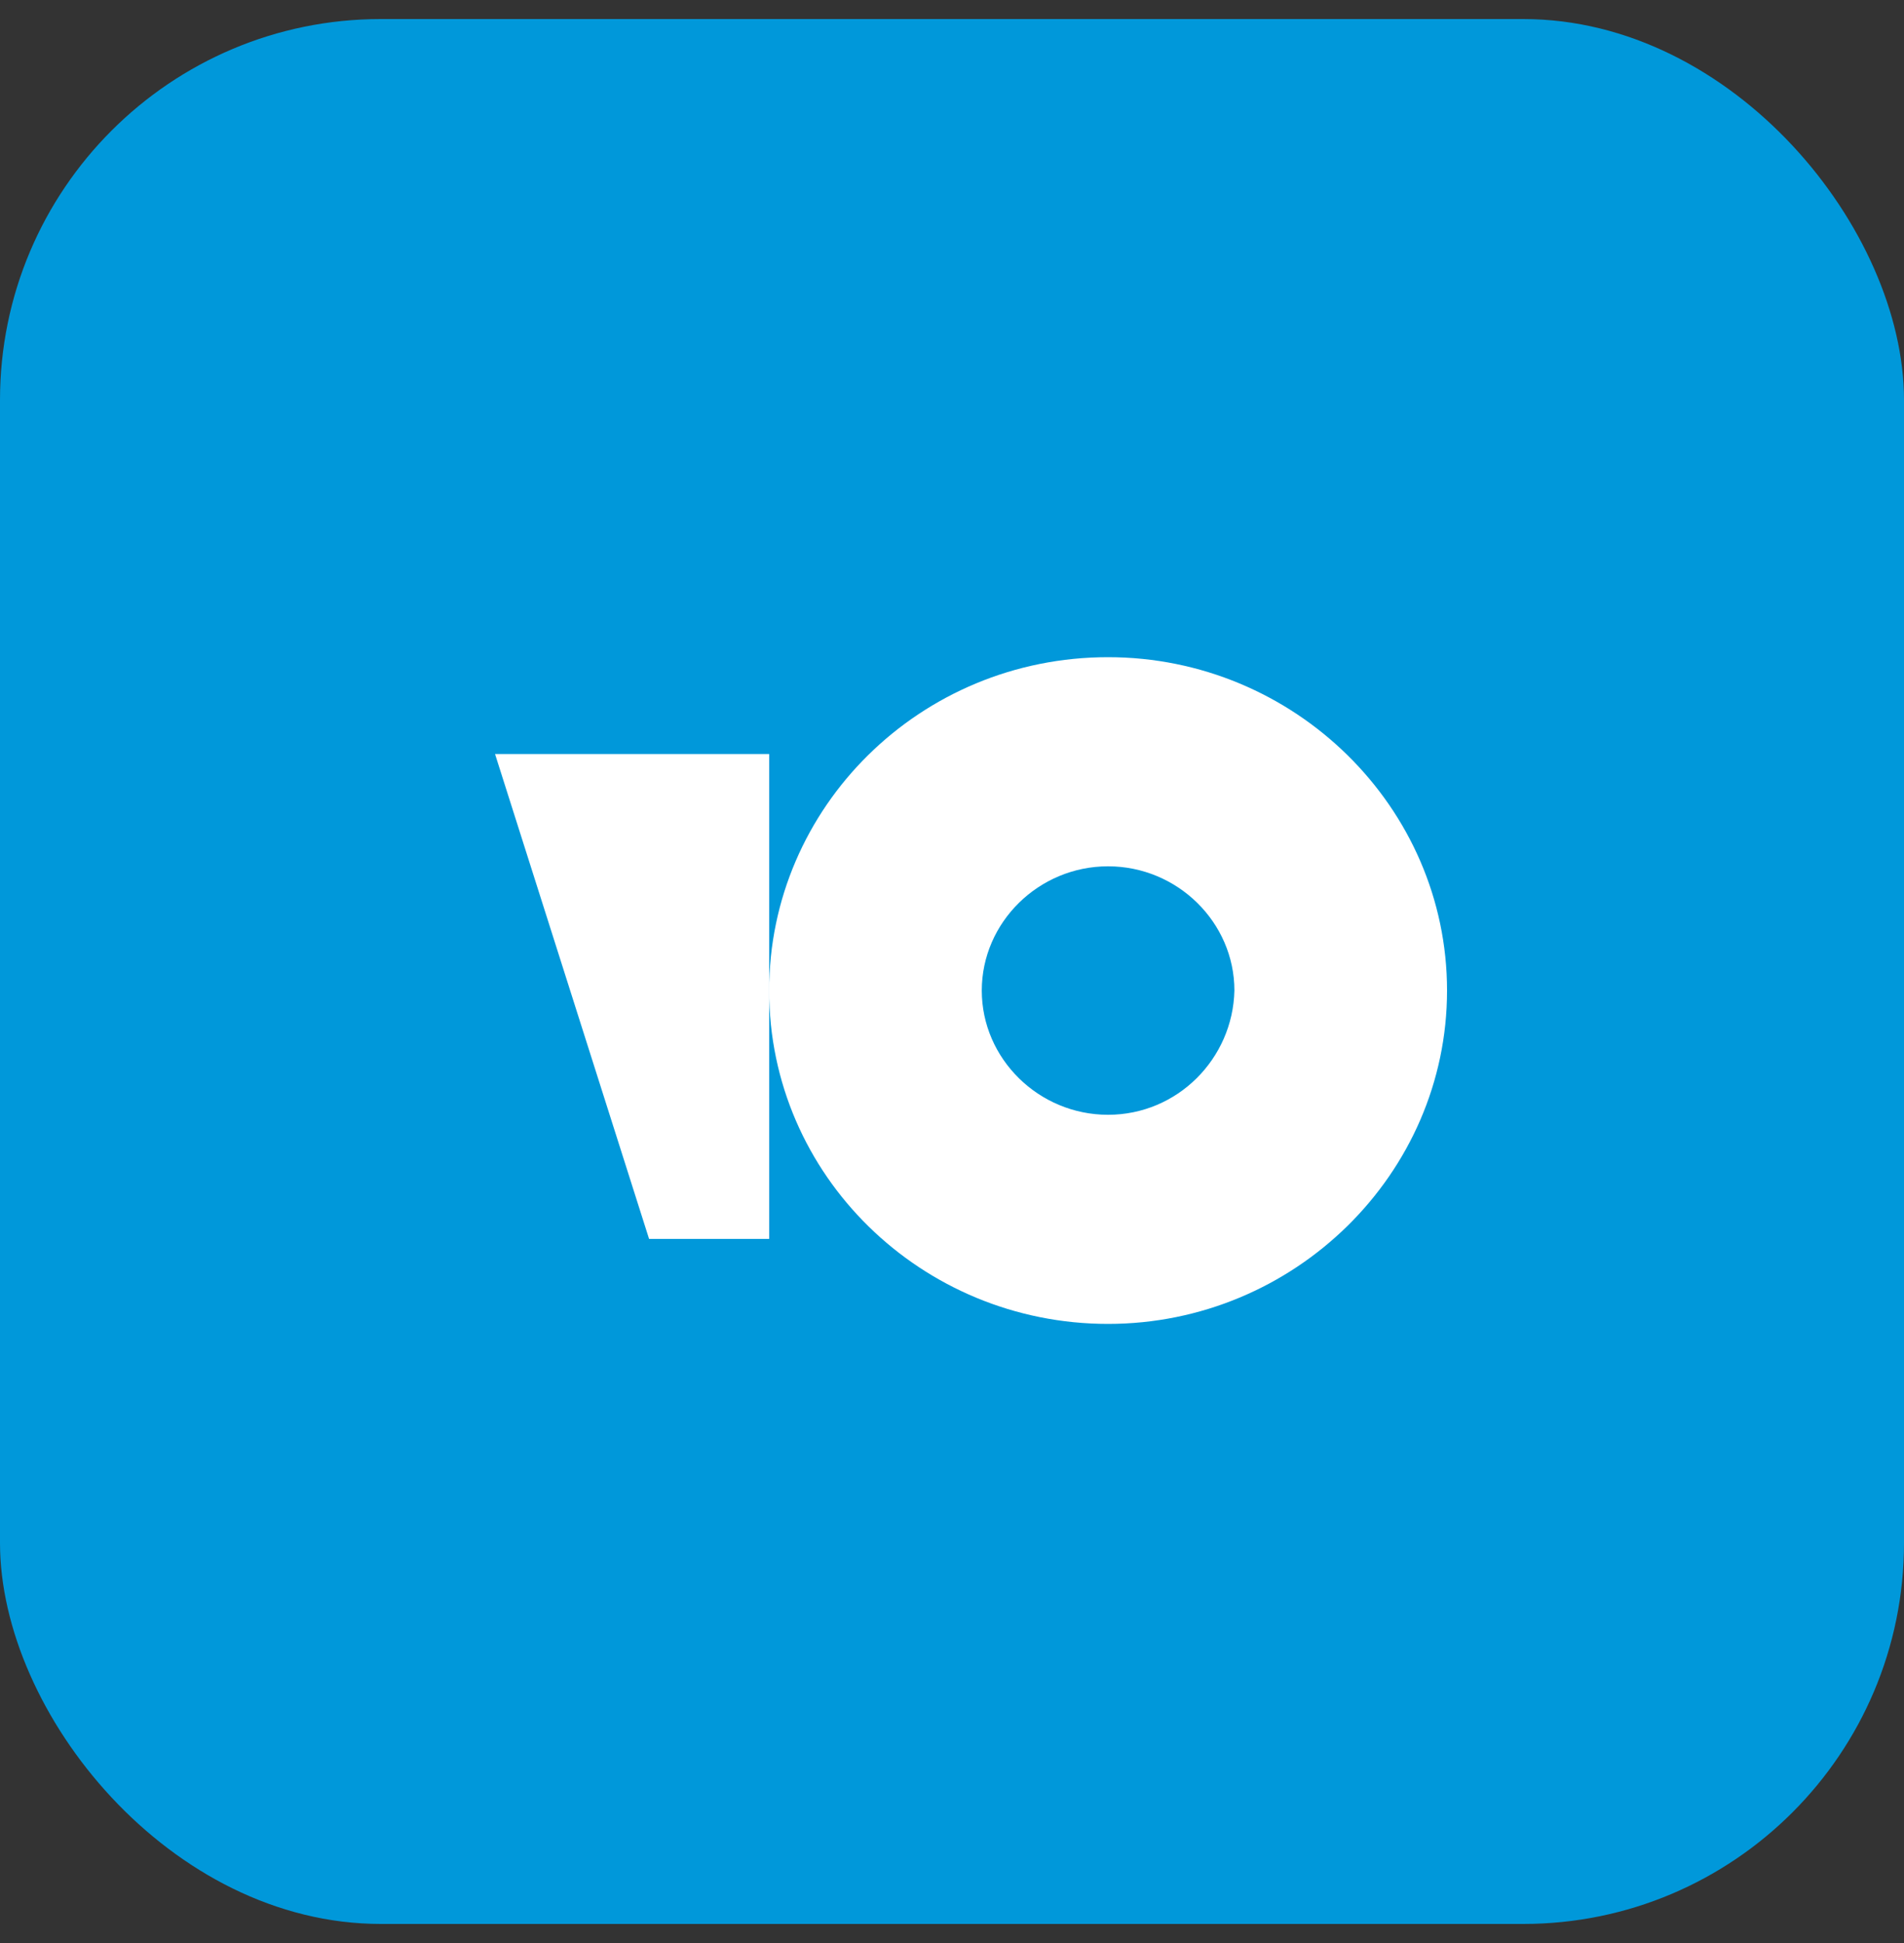
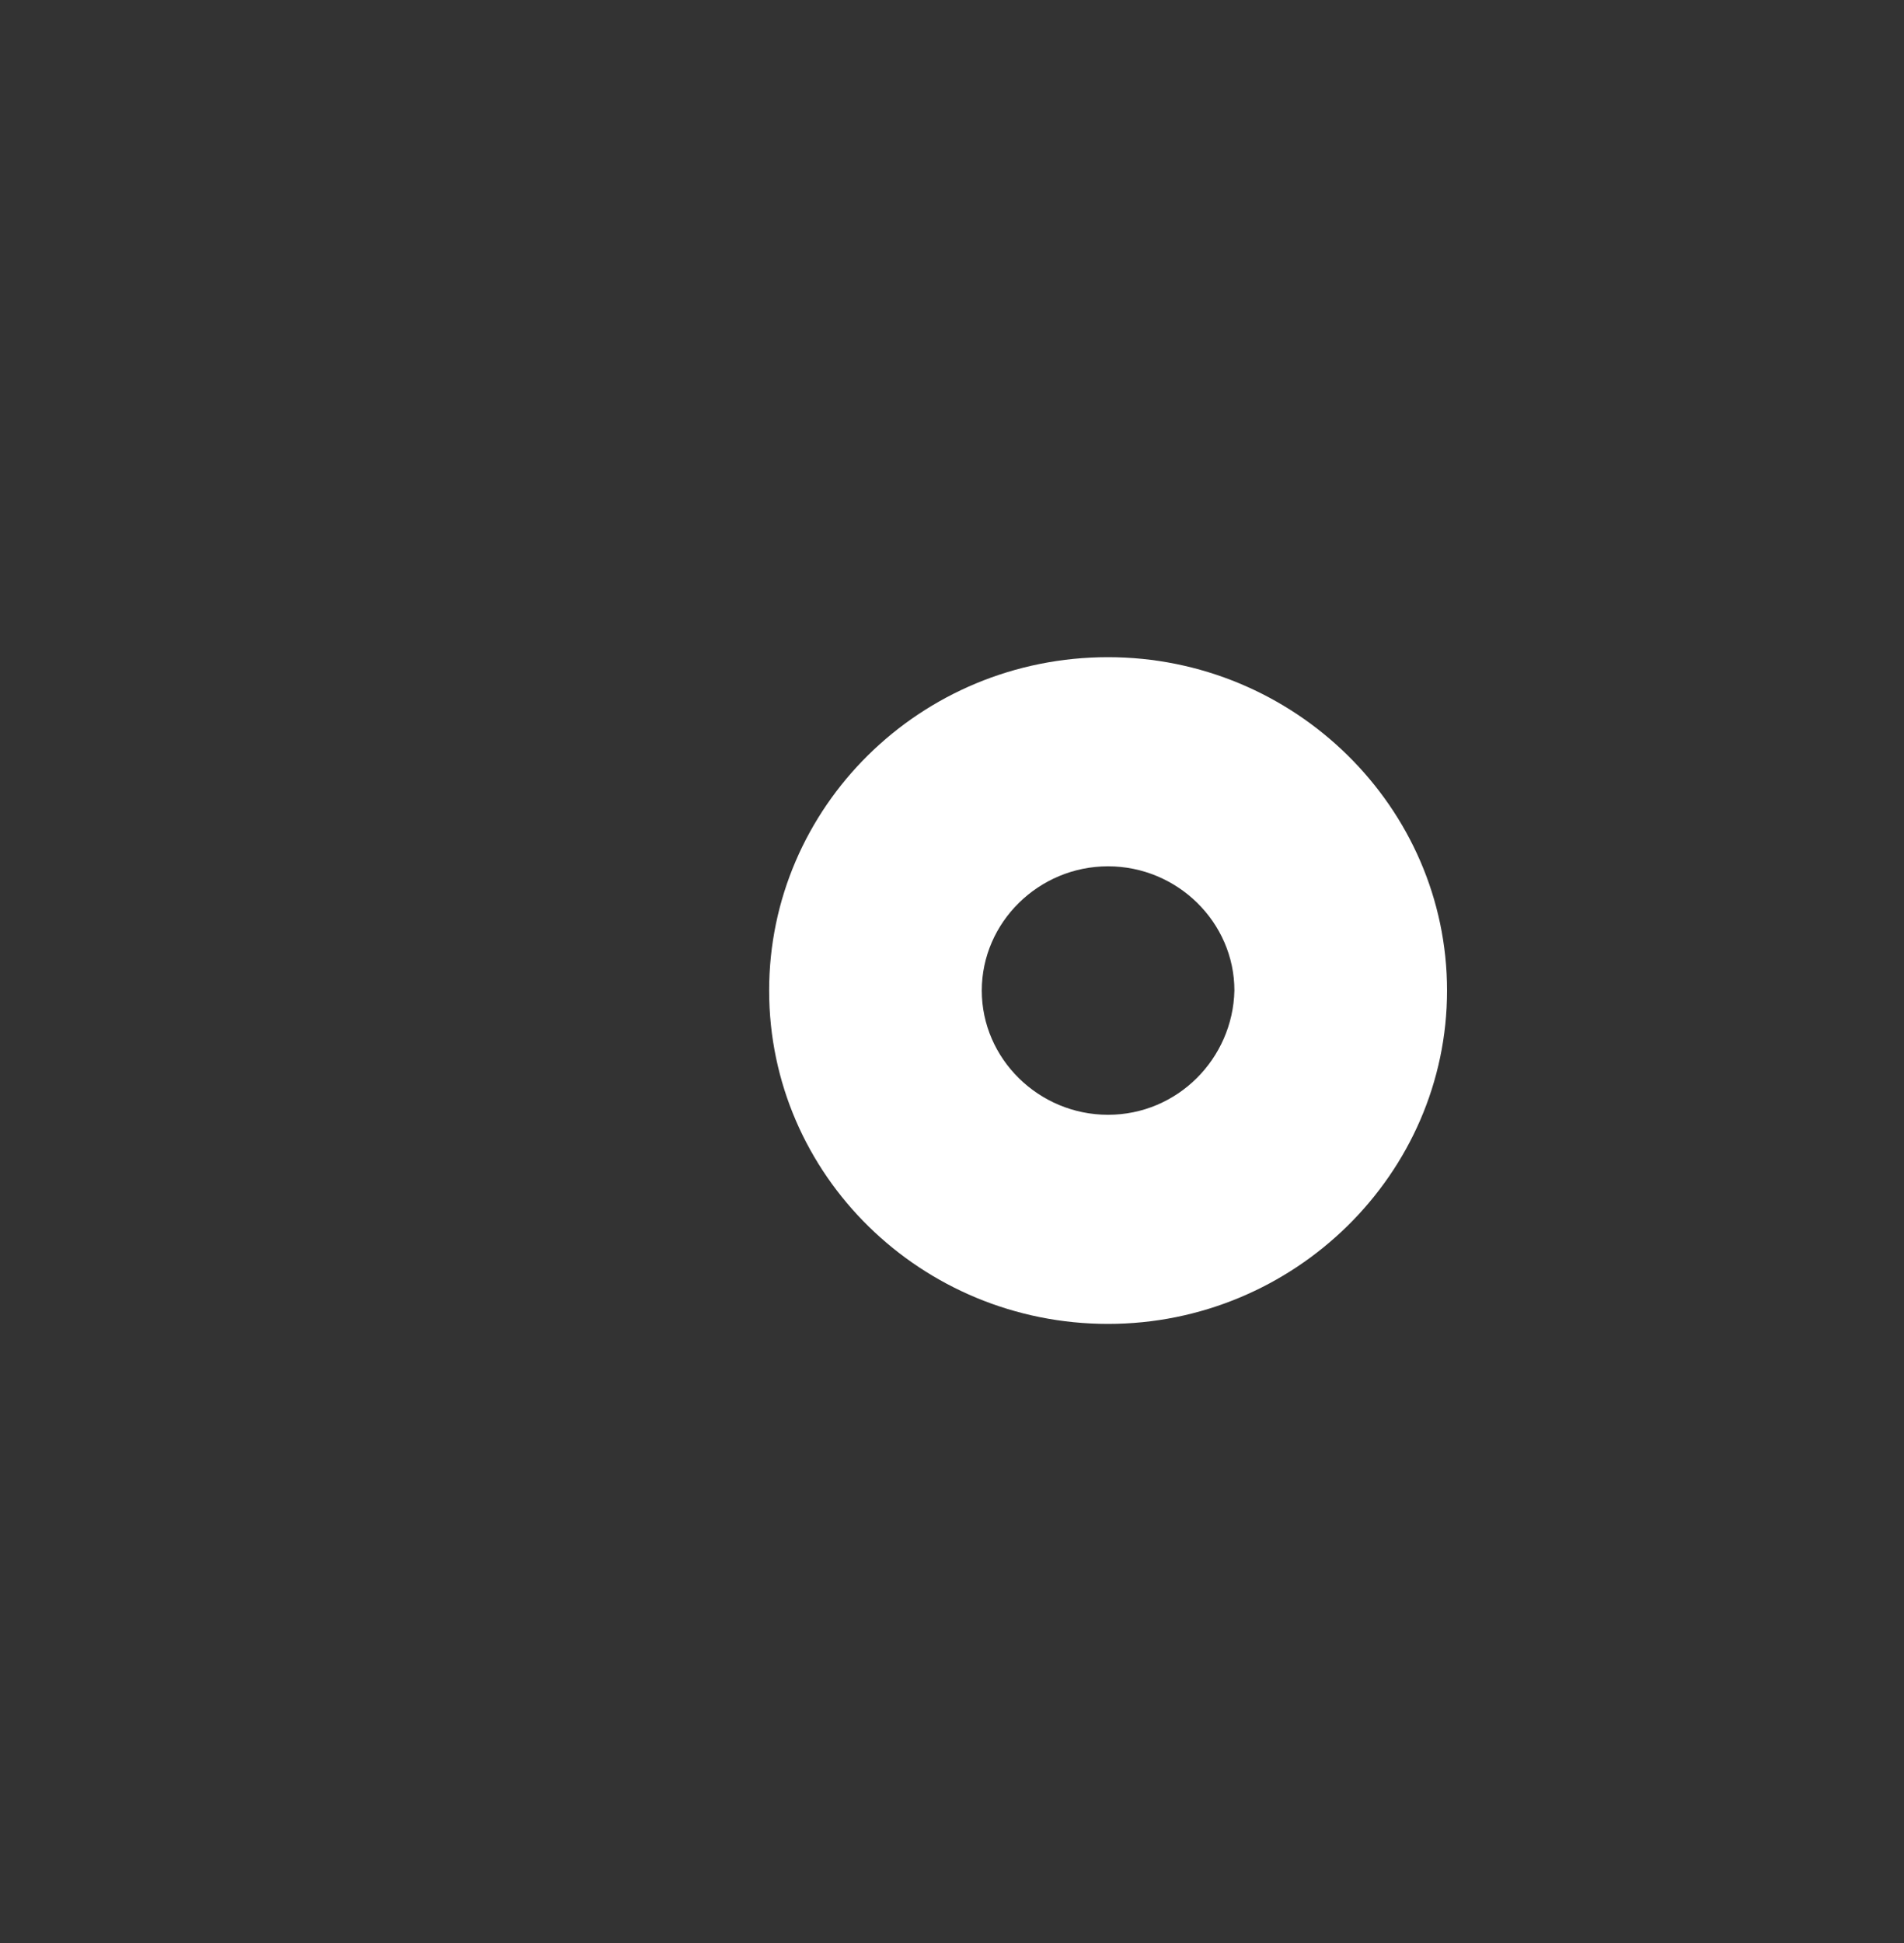
<svg xmlns="http://www.w3.org/2000/svg" width="50" height="51" viewBox="0 0 50 51" fill="none">
  <rect x="0" y="0" width="50" height="51" fill="#333333" stroke="none" />
-   <rect y="0.5" width="50" height="50" rx="10" fill="#0098DA" />
  <path d="M29.098 17.25C24.164 17.25 20.198 21.188 20.198 26C20.198 30.852 24.203 34.75 29.097 34.75C33.992 34.75 38 30.812 38 26C38 21.188 33.993 17.25 29.098 17.25ZM29.098 29.261C27.278 29.261 25.782 27.79 25.782 26C25.782 24.21 27.278 22.739 29.098 22.739C30.919 22.739 32.416 24.21 32.416 26C32.375 27.79 30.919 29.261 29.098 29.261Z" fill="white" />
-   <path d="M20.199 19.792V32.519H17.045L13 19.792H20.199Z" fill="white" />
</svg>